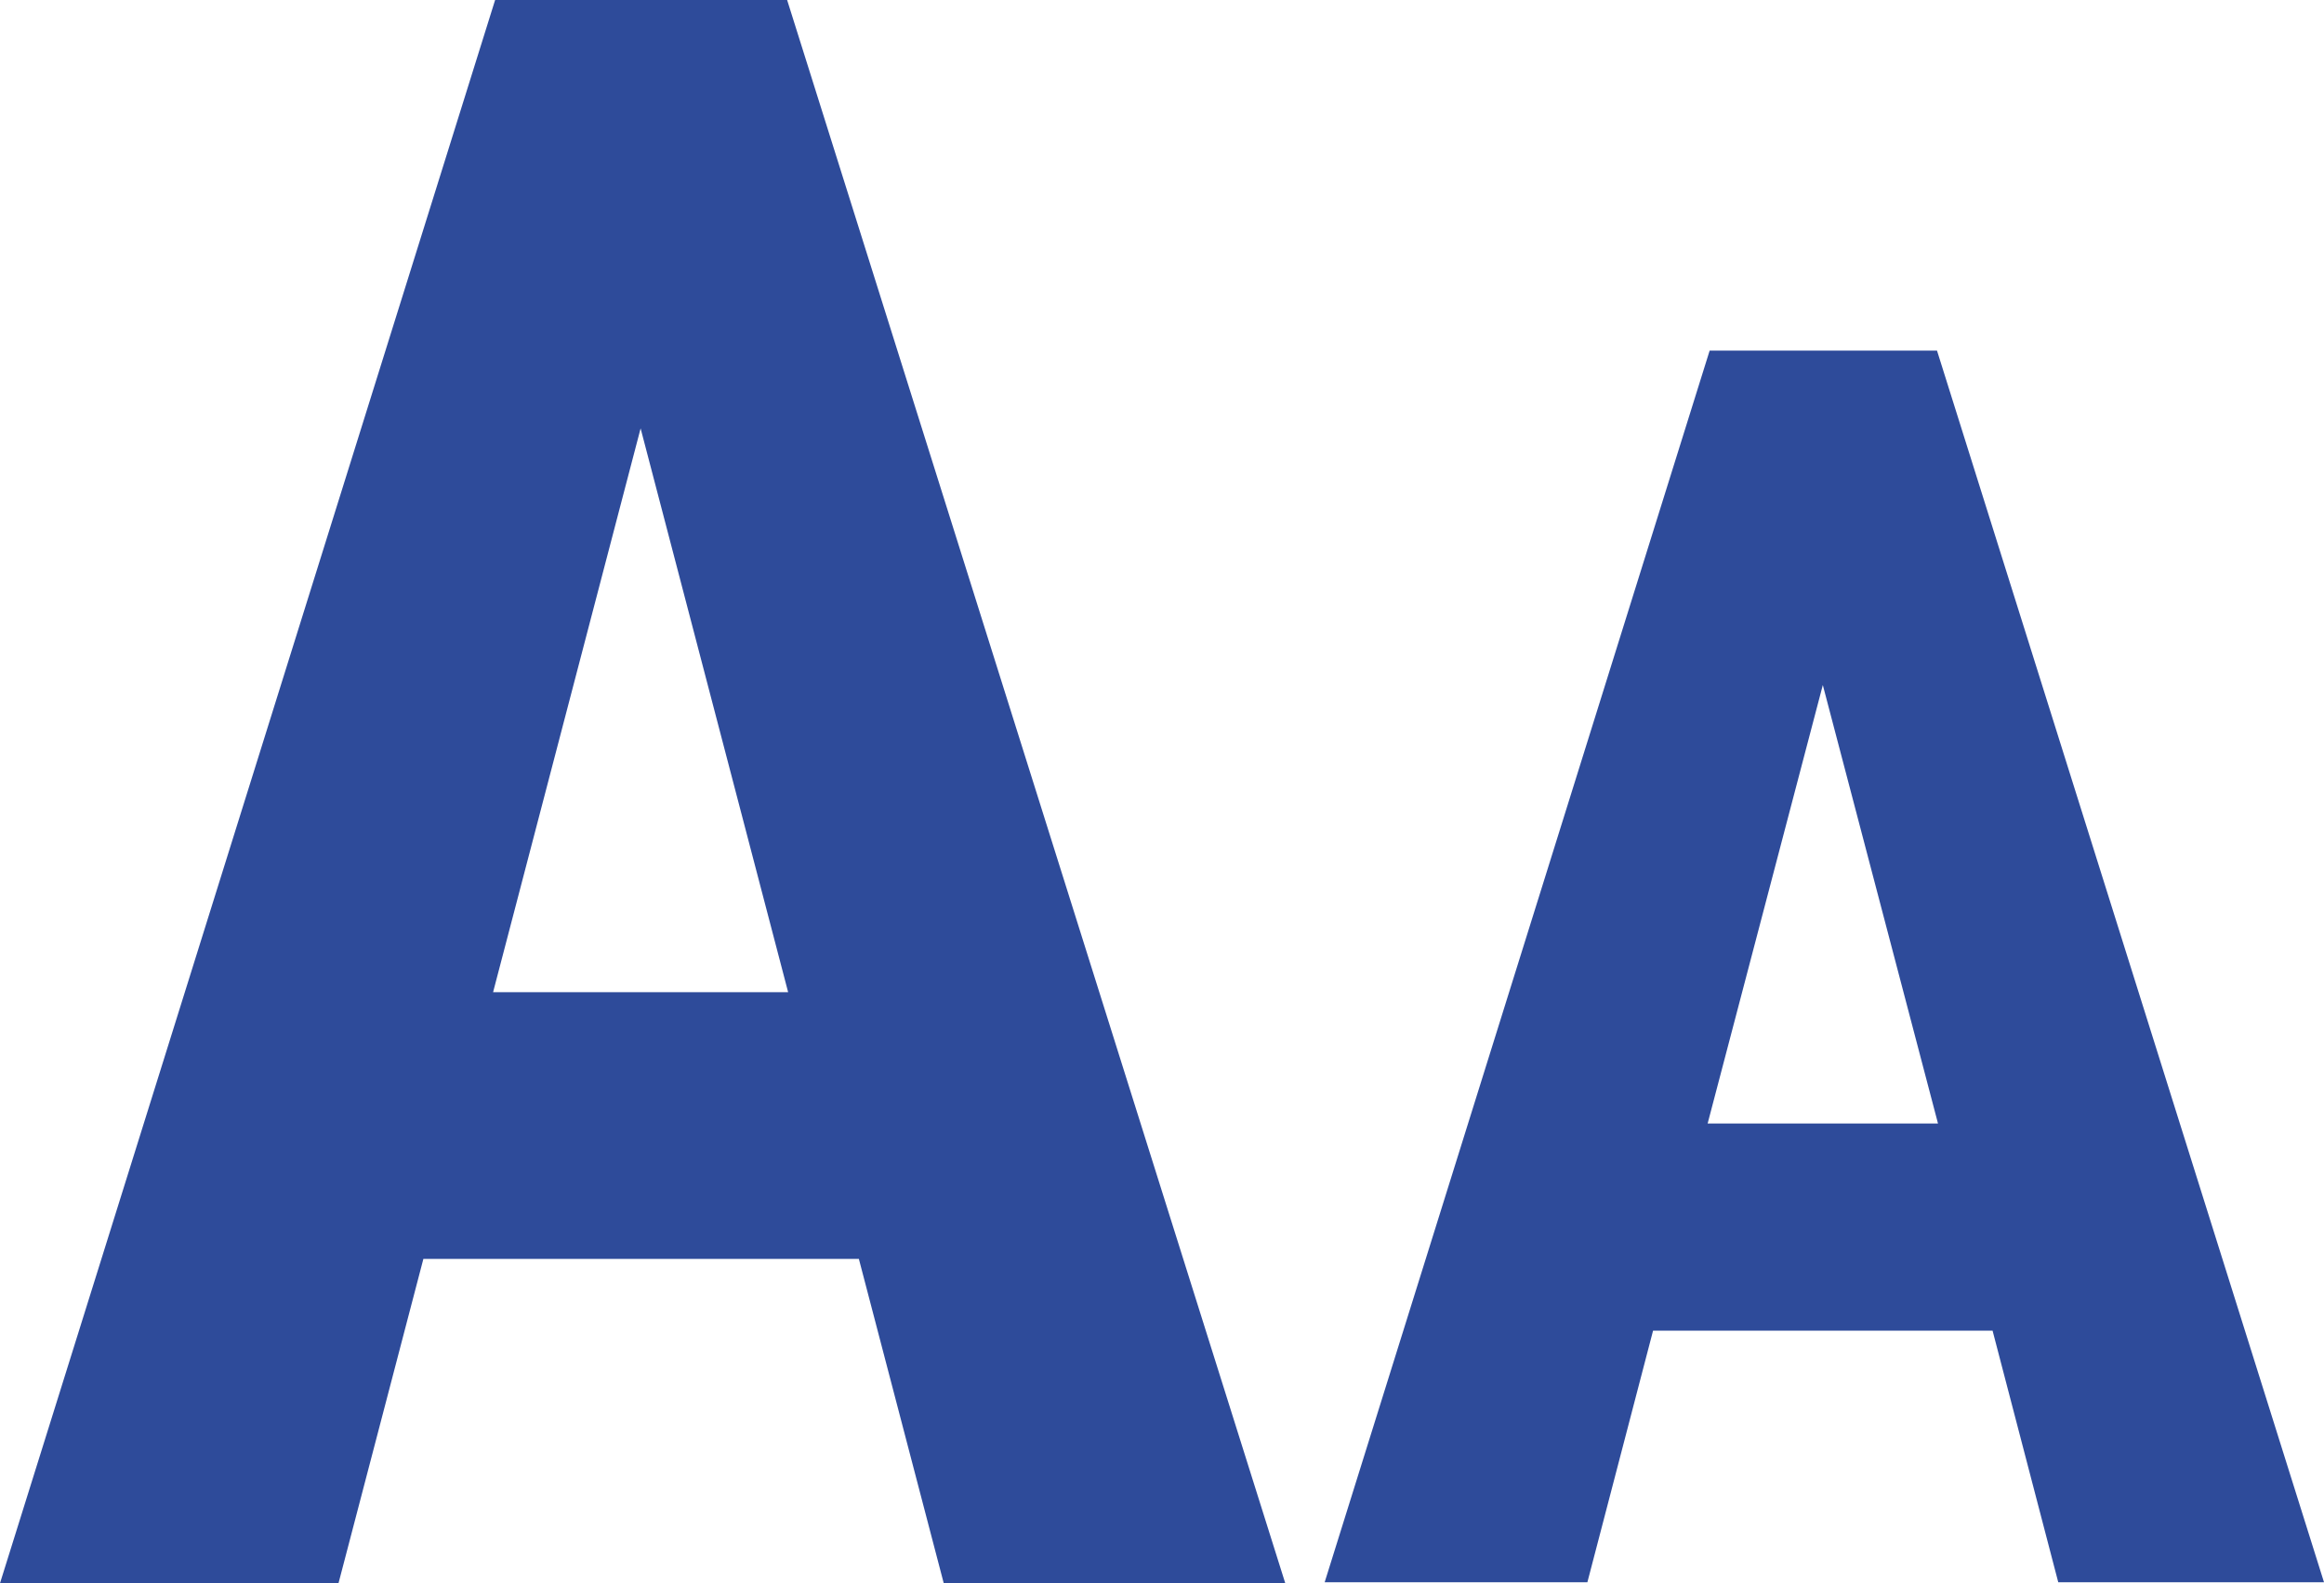
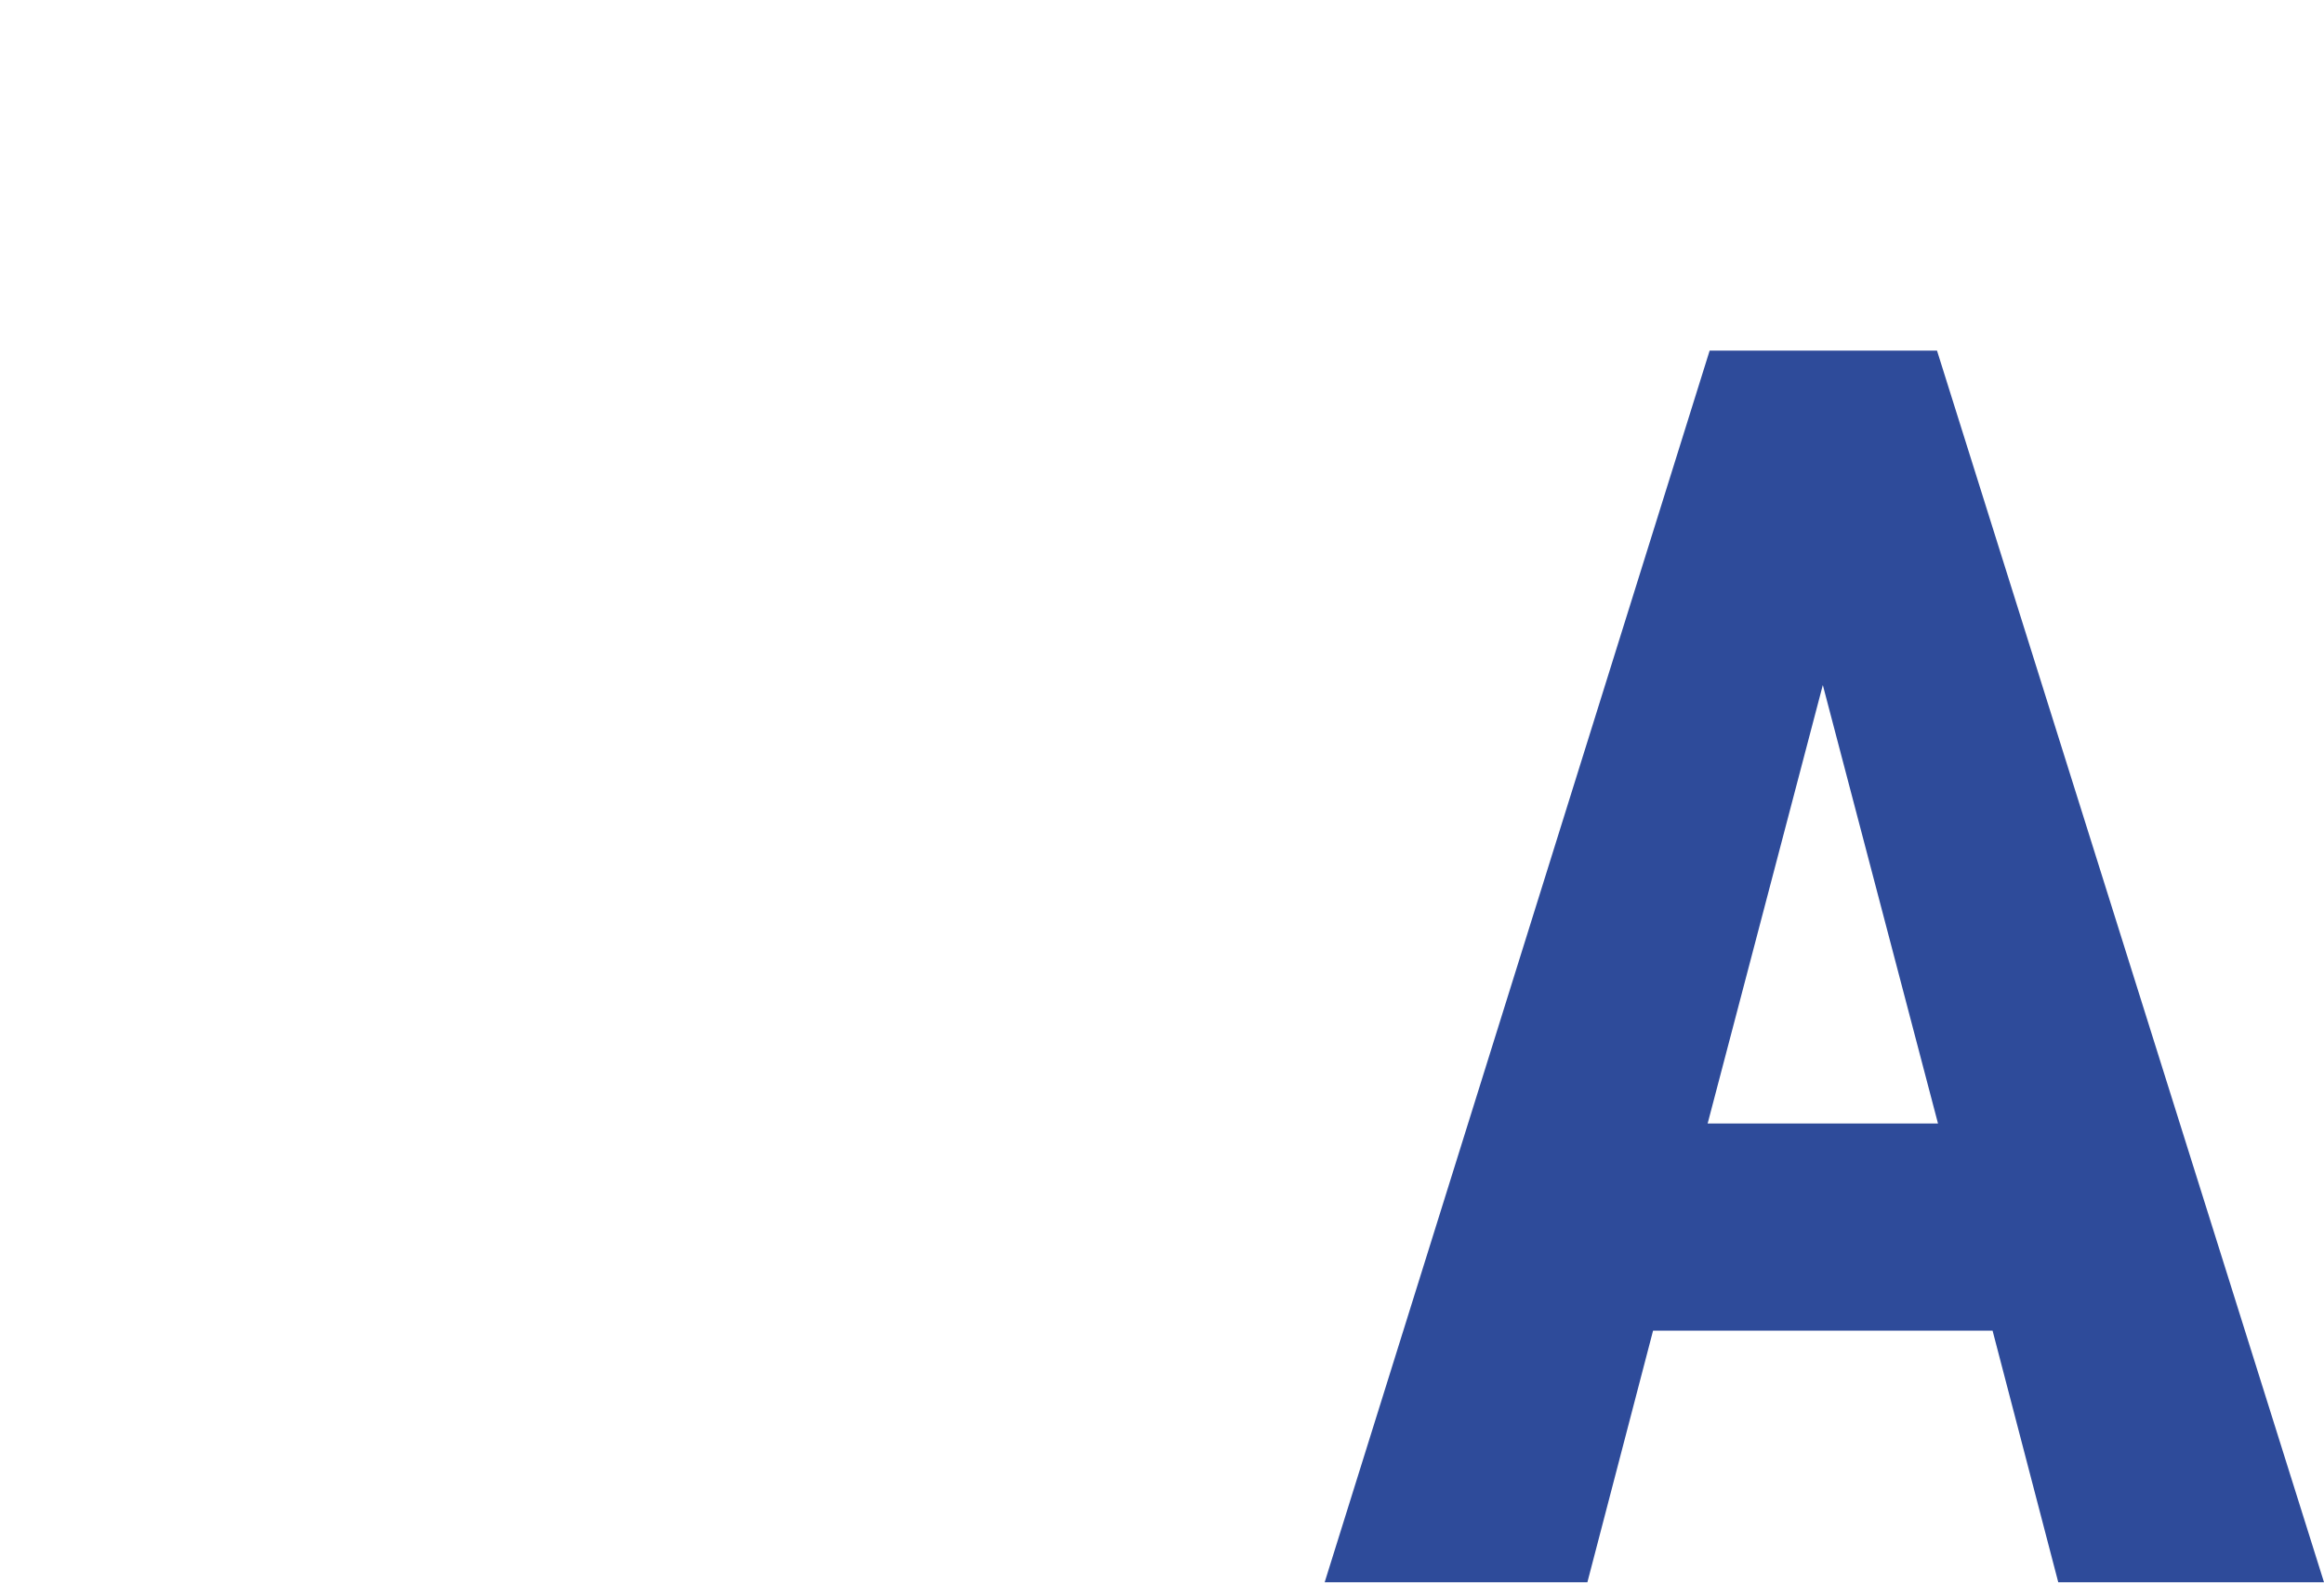
<svg xmlns="http://www.w3.org/2000/svg" id="Isolation_Mode" data-name="Isolation Mode" viewBox="0 0 23 15.67">
  <defs>
    <style>
      .cls-1 {
        fill: #2e4b9a;
      }
    </style>
  </defs>
-   <path class="cls-1" d="m8.5,12.46h-4.31l-.84,3.21H0L4.9,0h2.89l4.93,15.67h-3.38l-.84-3.21Zm-3.63-2.64h2.93l-1.46-5.58-1.46,5.58Z" />
  <path class="cls-1" d="m19.72,13.17h-3.36l-.65,2.49h-2.6l3.81-12.19h2.25l3.83,12.19h-2.63l-.65-2.49Zm-2.82-2.05h2.28l-1.14-4.34-1.14,4.34Z" />
</svg>